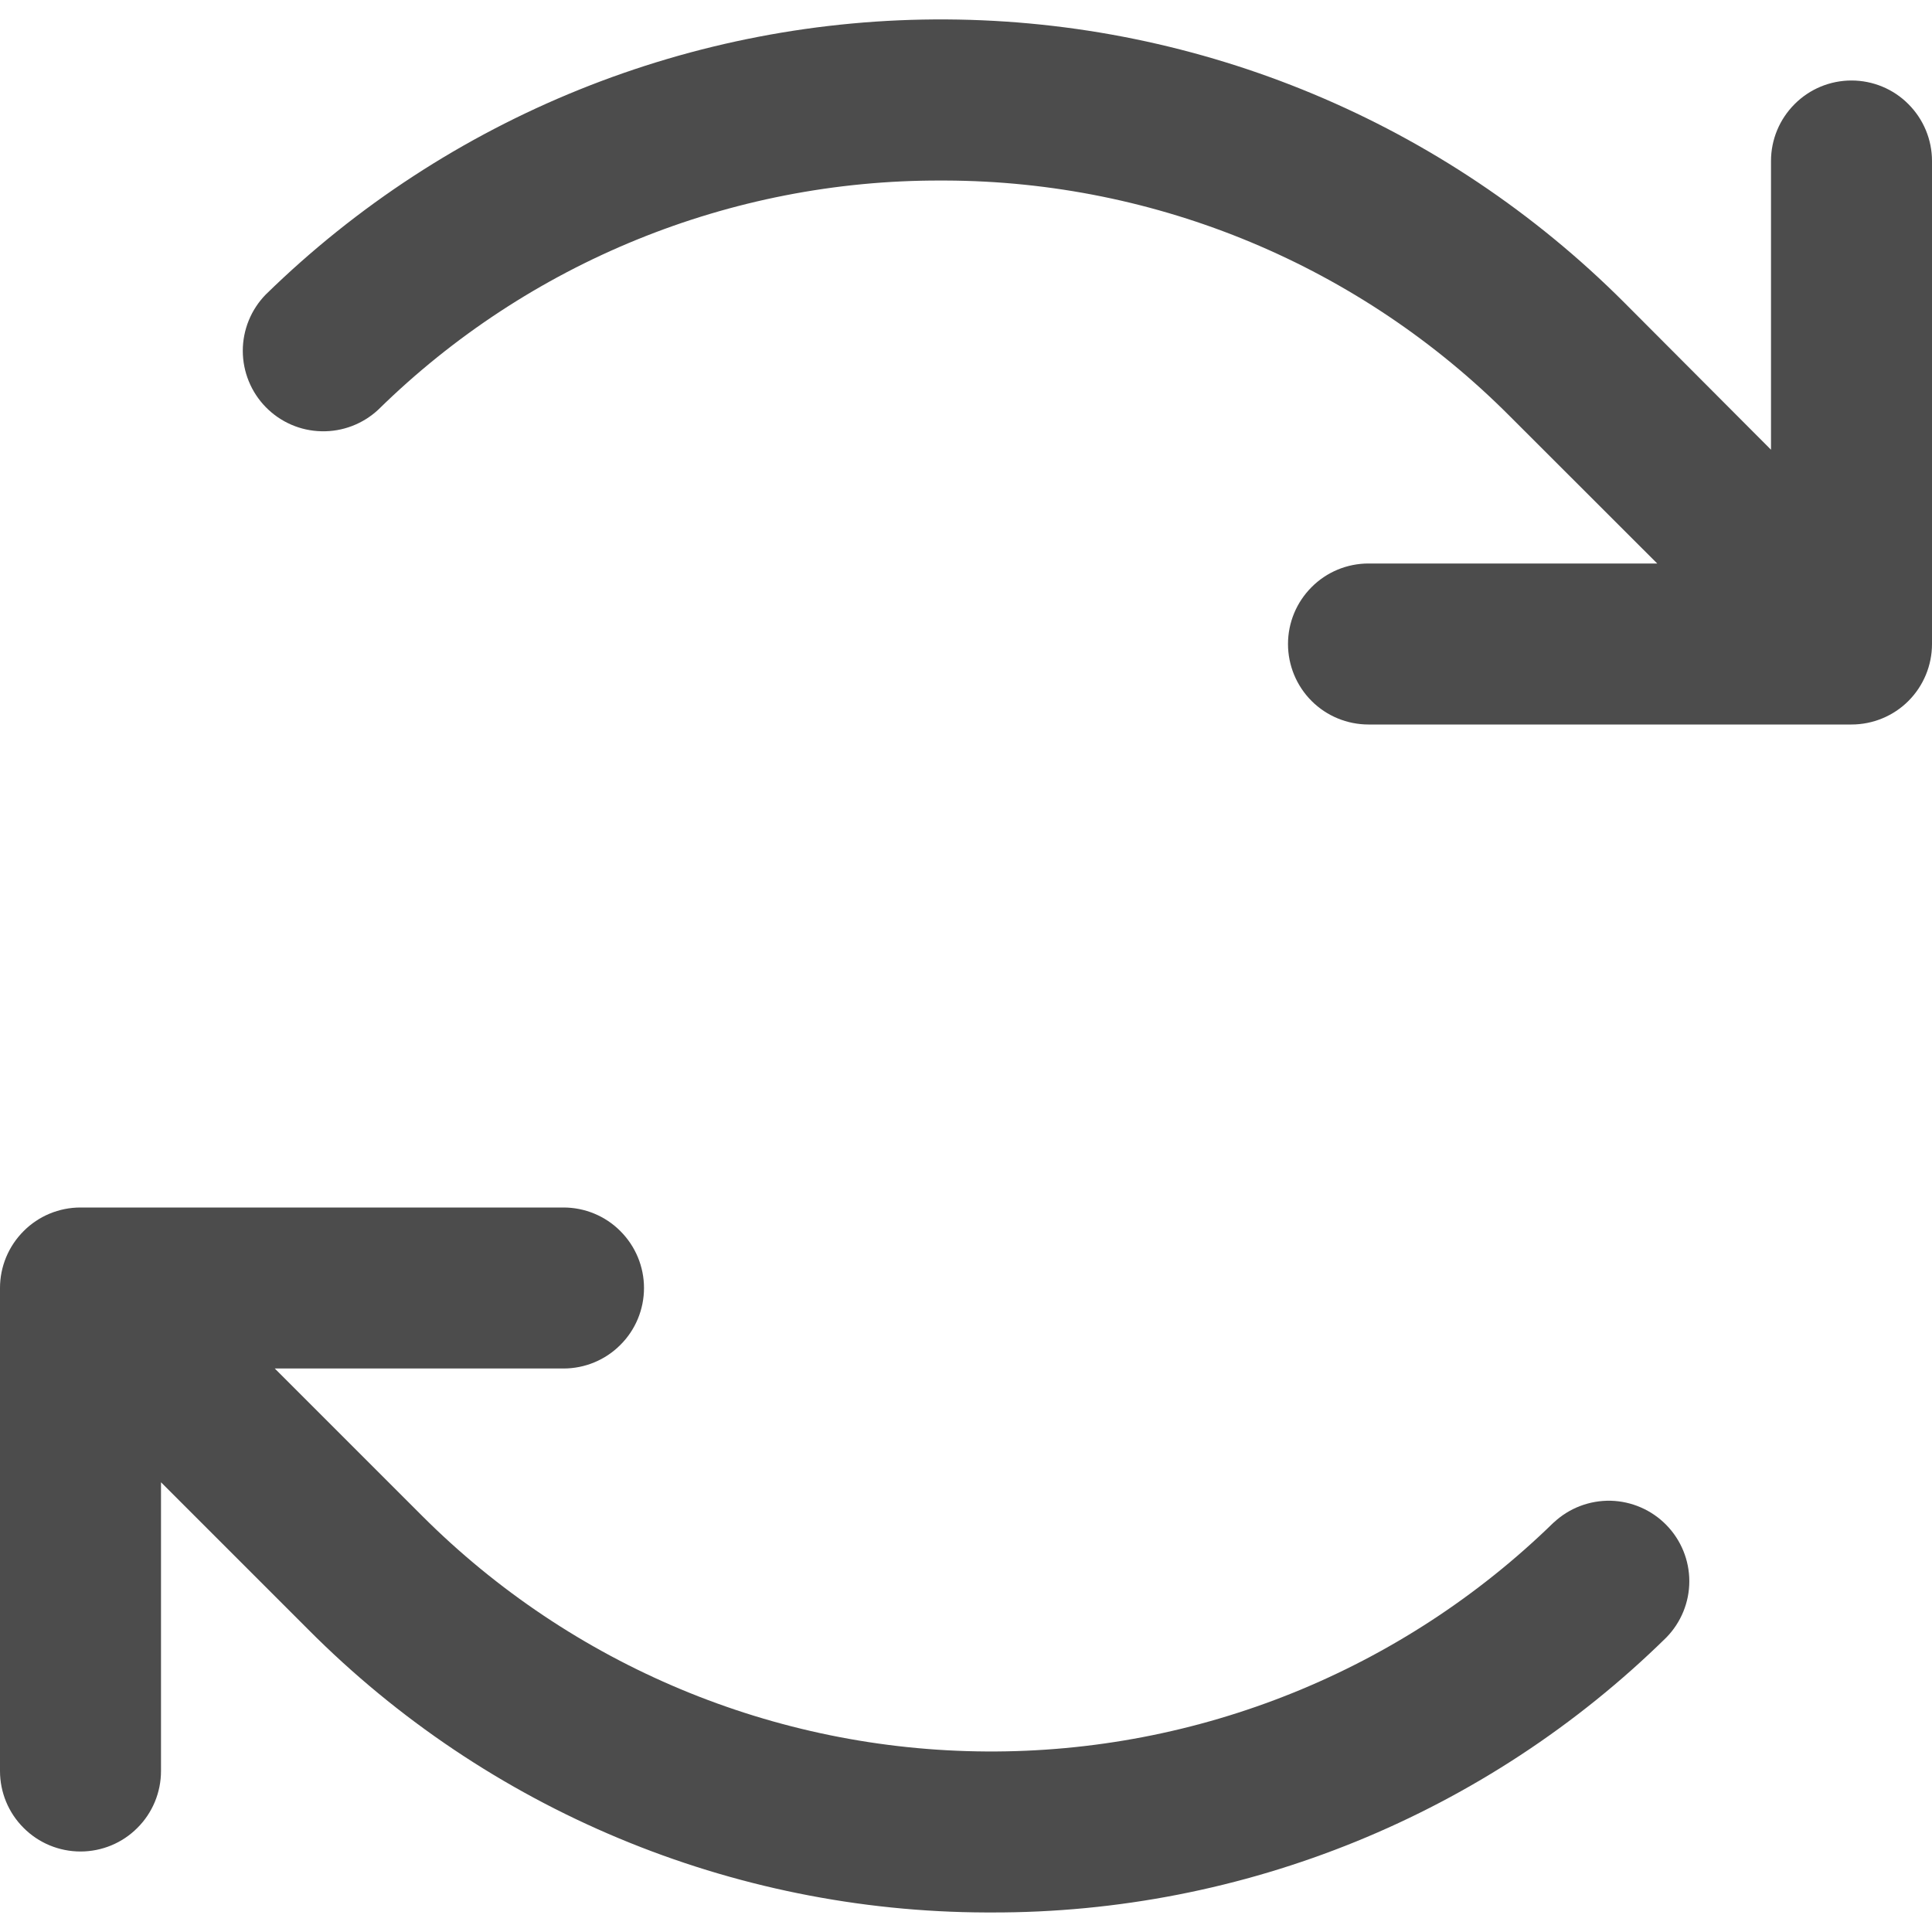
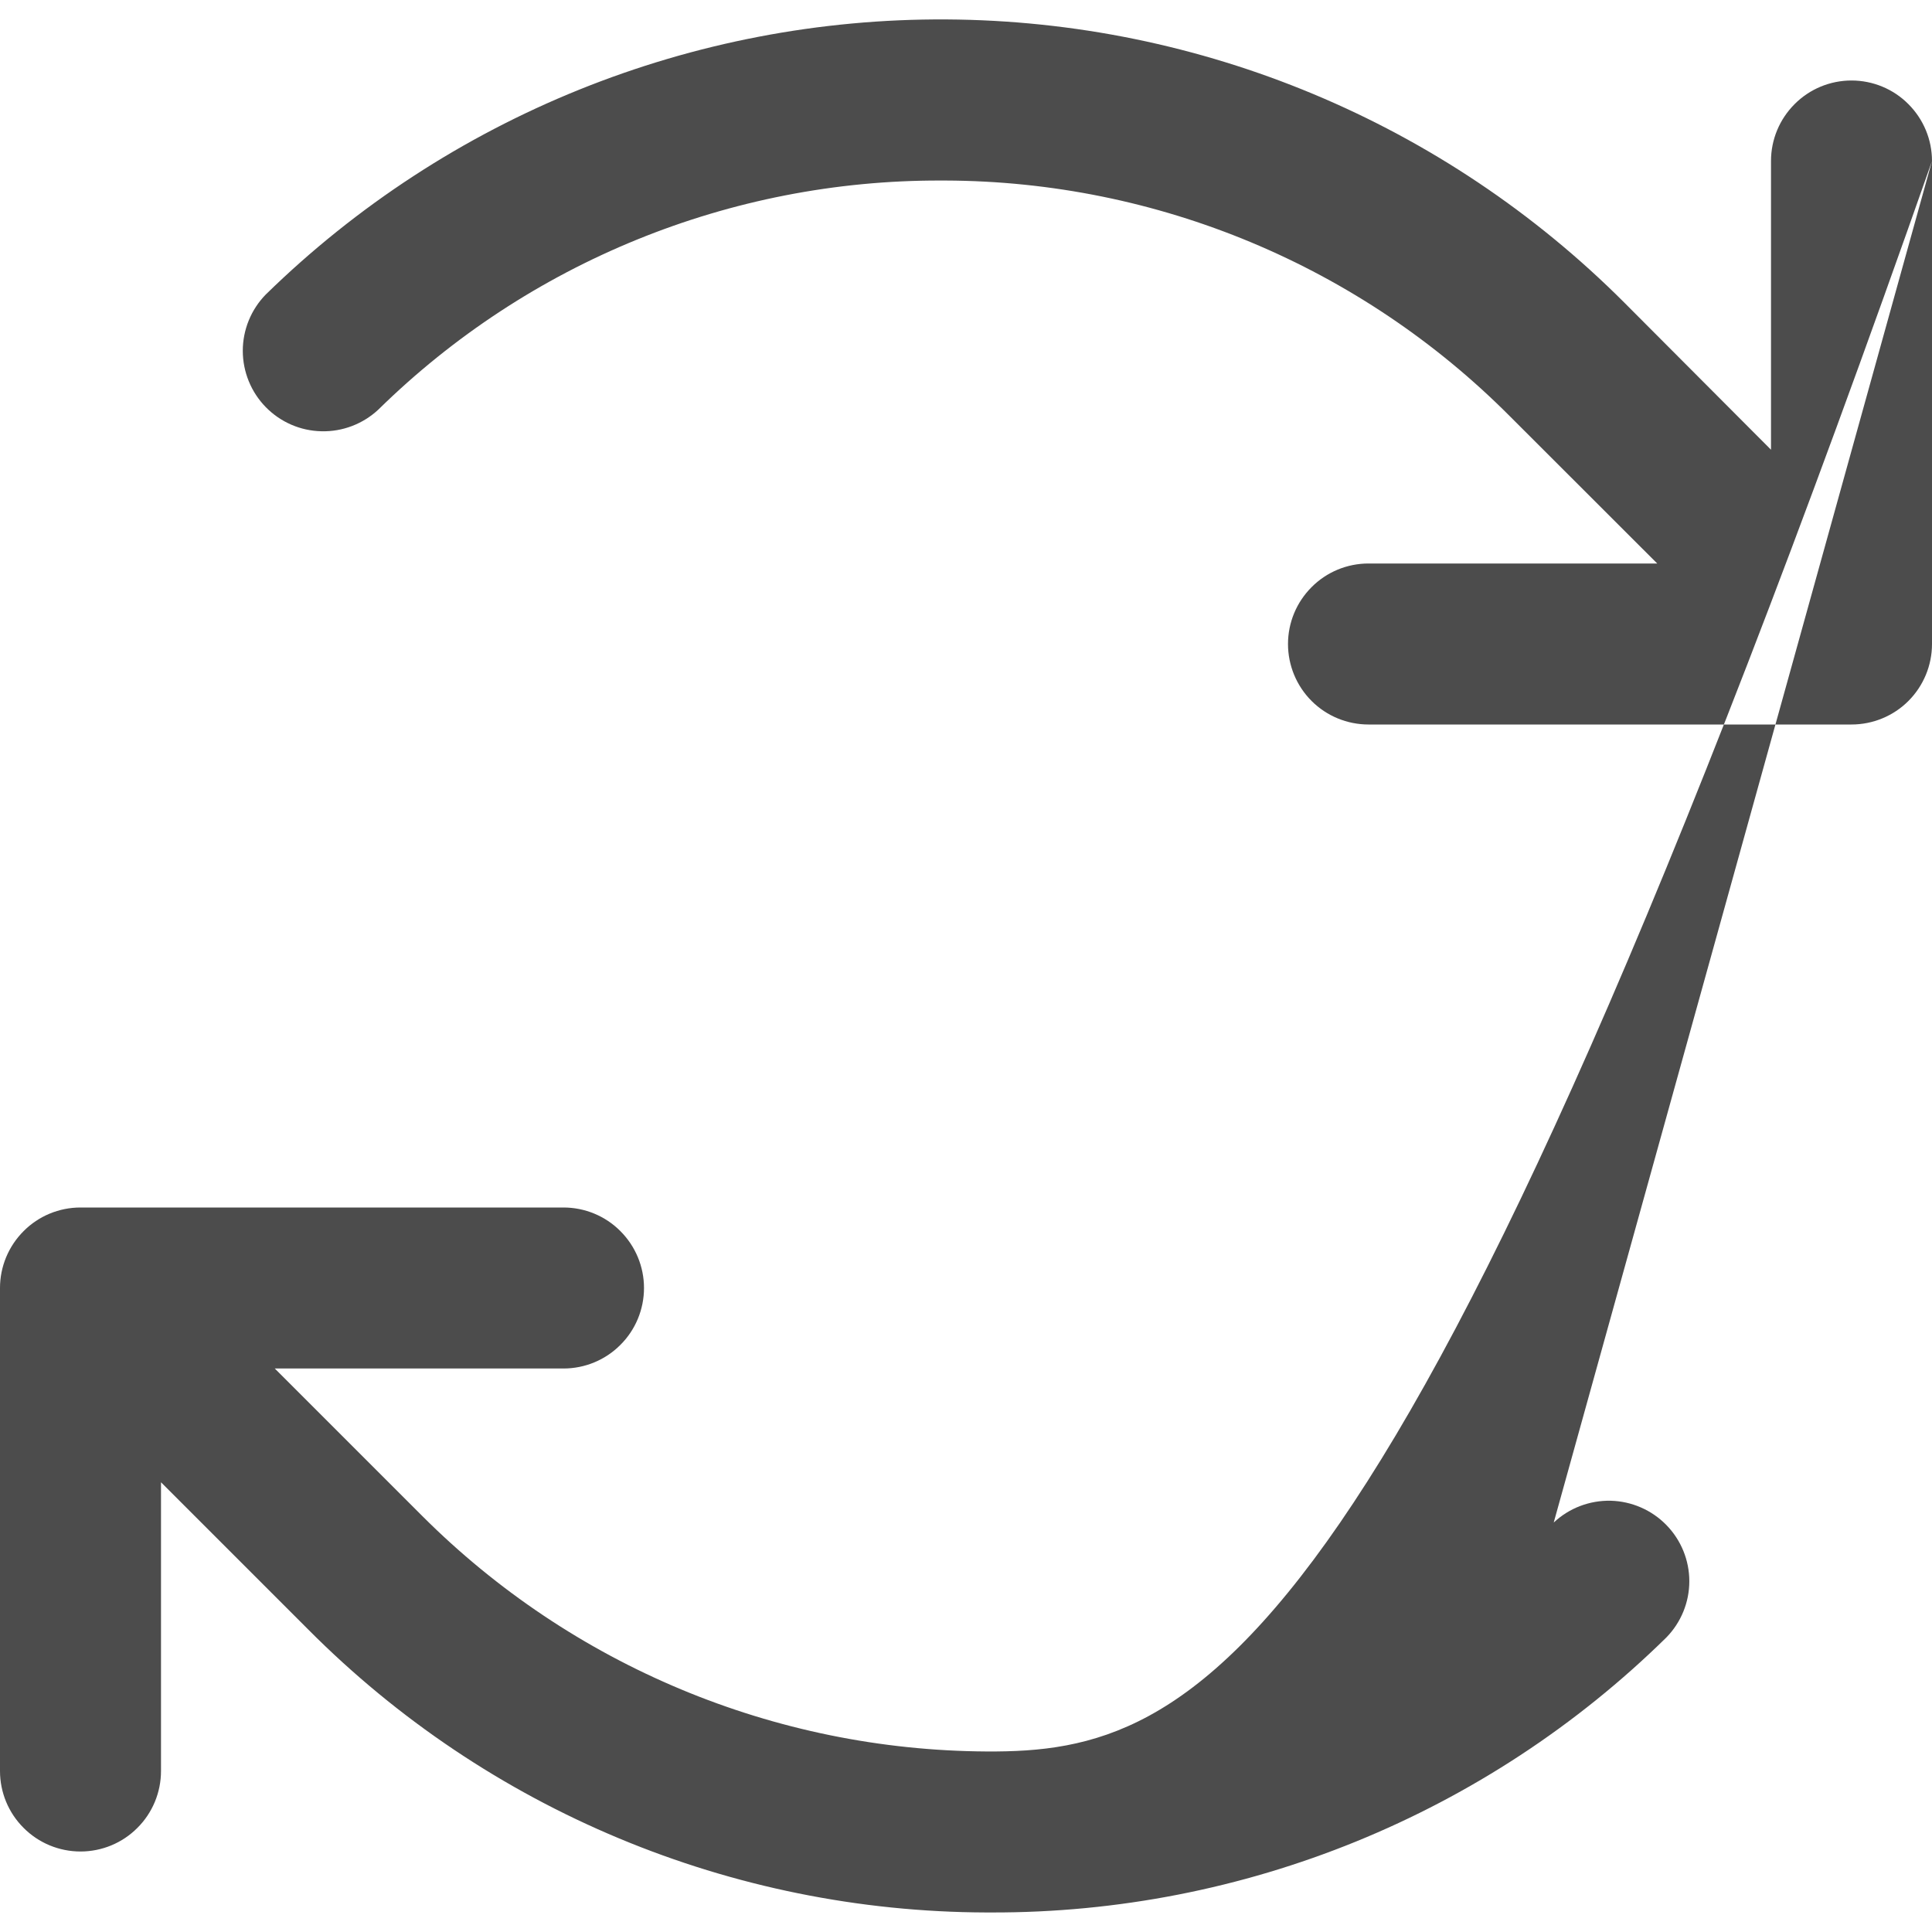
<svg xmlns="http://www.w3.org/2000/svg" width="18" height="18" viewBox="0 0 18 18" fill="none">
-   <path d="M18 1.5V6C18 6.199 17.921 6.39 17.78 6.531C17.64 6.671 17.449 6.75 17.25 6.75H12.75C12.551 6.75 12.36 6.671 12.22 6.531C12.079 6.39 12 6.199 12 6C12 5.801 12.079 5.611 12.22 5.47C12.36 5.329 12.551 5.25 12.75 5.25H15.44L14.068 3.879C12.674 2.478 10.782 1.688 8.806 1.682H8.764C6.805 1.677 4.922 2.444 3.524 3.817C3.381 3.95 3.191 4.023 2.995 4.018C2.799 4.014 2.613 3.933 2.476 3.793C2.339 3.653 2.262 3.464 2.262 3.268C2.262 3.073 2.339 2.884 2.476 2.744C4.17 1.088 6.45 0.167 8.819 0.181C11.189 0.195 13.457 1.142 15.132 2.818L16.5 4.19V1.5C16.5 1.301 16.579 1.111 16.72 0.97C16.86 0.829 17.051 0.75 17.25 0.75C17.449 0.75 17.64 0.829 17.78 0.97C17.921 1.111 18 1.301 18 1.5ZM14.476 14.184C13.064 15.563 11.165 16.33 9.191 16.318C7.217 16.307 5.328 15.518 3.932 14.122L2.56 12.75H5.25C5.449 12.75 5.64 12.671 5.78 12.53C5.921 12.39 6 12.199 6 12C6 11.801 5.921 11.611 5.78 11.47C5.64 11.329 5.449 11.25 5.25 11.25H0.75C0.551 11.25 0.36 11.329 0.22 11.47C0.079 11.611 0 11.801 0 12V16.5C0 16.699 0.079 16.89 0.22 17.03C0.36 17.171 0.551 17.25 0.75 17.25C0.949 17.25 1.14 17.171 1.28 17.03C1.421 16.89 1.5 16.699 1.5 16.5V13.81L2.872 15.182C4.544 16.863 6.816 17.811 9.188 17.818H9.237C11.588 17.824 13.848 16.904 15.525 15.256C15.662 15.116 15.739 14.928 15.739 14.732C15.739 14.536 15.662 14.348 15.525 14.208C15.388 14.068 15.202 13.987 15.006 13.982C14.81 13.978 14.62 14.05 14.477 14.184H14.476Z" fill="#4C4C4C" />
+   <path d="M18 1.5V6C18 6.199 17.921 6.39 17.78 6.531C17.64 6.671 17.449 6.75 17.25 6.75H12.75C12.551 6.75 12.36 6.671 12.22 6.531C12.079 6.39 12 6.199 12 6C12 5.801 12.079 5.611 12.22 5.47C12.36 5.329 12.551 5.25 12.75 5.25H15.44L14.068 3.879C12.674 2.478 10.782 1.688 8.806 1.682H8.764C6.805 1.677 4.922 2.444 3.524 3.817C3.381 3.95 3.191 4.023 2.995 4.018C2.799 4.014 2.613 3.933 2.476 3.793C2.339 3.653 2.262 3.464 2.262 3.268C2.262 3.073 2.339 2.884 2.476 2.744C4.17 1.088 6.45 0.167 8.819 0.181C11.189 0.195 13.457 1.142 15.132 2.818L16.5 4.19V1.5C16.5 1.301 16.579 1.111 16.72 0.97C16.86 0.829 17.051 0.75 17.25 0.75C17.449 0.75 17.64 0.829 17.78 0.97C17.921 1.111 18 1.301 18 1.5ZC13.064 15.563 11.165 16.33 9.191 16.318C7.217 16.307 5.328 15.518 3.932 14.122L2.56 12.75H5.25C5.449 12.75 5.64 12.671 5.78 12.53C5.921 12.39 6 12.199 6 12C6 11.801 5.921 11.611 5.78 11.47C5.64 11.329 5.449 11.25 5.25 11.25H0.75C0.551 11.25 0.36 11.329 0.22 11.47C0.079 11.611 0 11.801 0 12V16.5C0 16.699 0.079 16.89 0.22 17.03C0.36 17.171 0.551 17.25 0.75 17.25C0.949 17.25 1.14 17.171 1.28 17.03C1.421 16.89 1.5 16.699 1.5 16.5V13.81L2.872 15.182C4.544 16.863 6.816 17.811 9.188 17.818H9.237C11.588 17.824 13.848 16.904 15.525 15.256C15.662 15.116 15.739 14.928 15.739 14.732C15.739 14.536 15.662 14.348 15.525 14.208C15.388 14.068 15.202 13.987 15.006 13.982C14.81 13.978 14.62 14.05 14.477 14.184H14.476Z" fill="#4C4C4C" />
</svg>